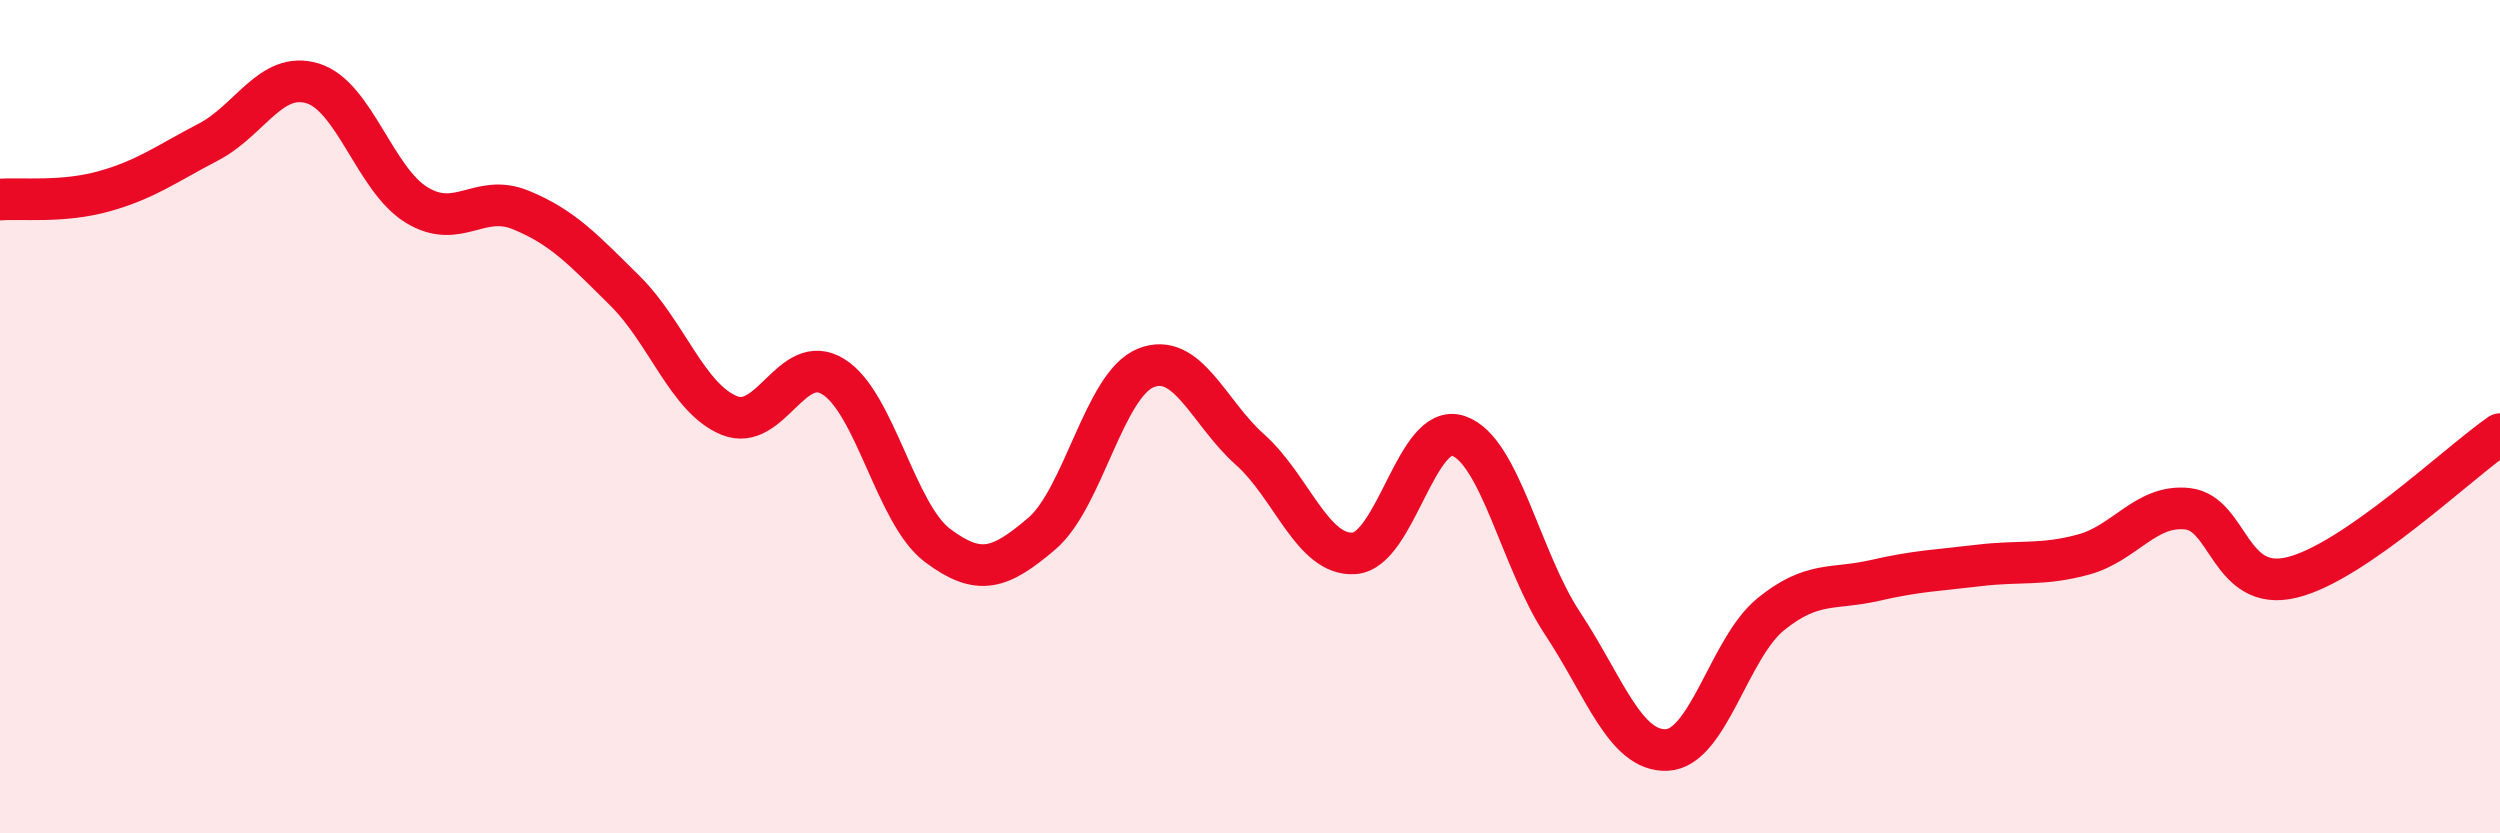
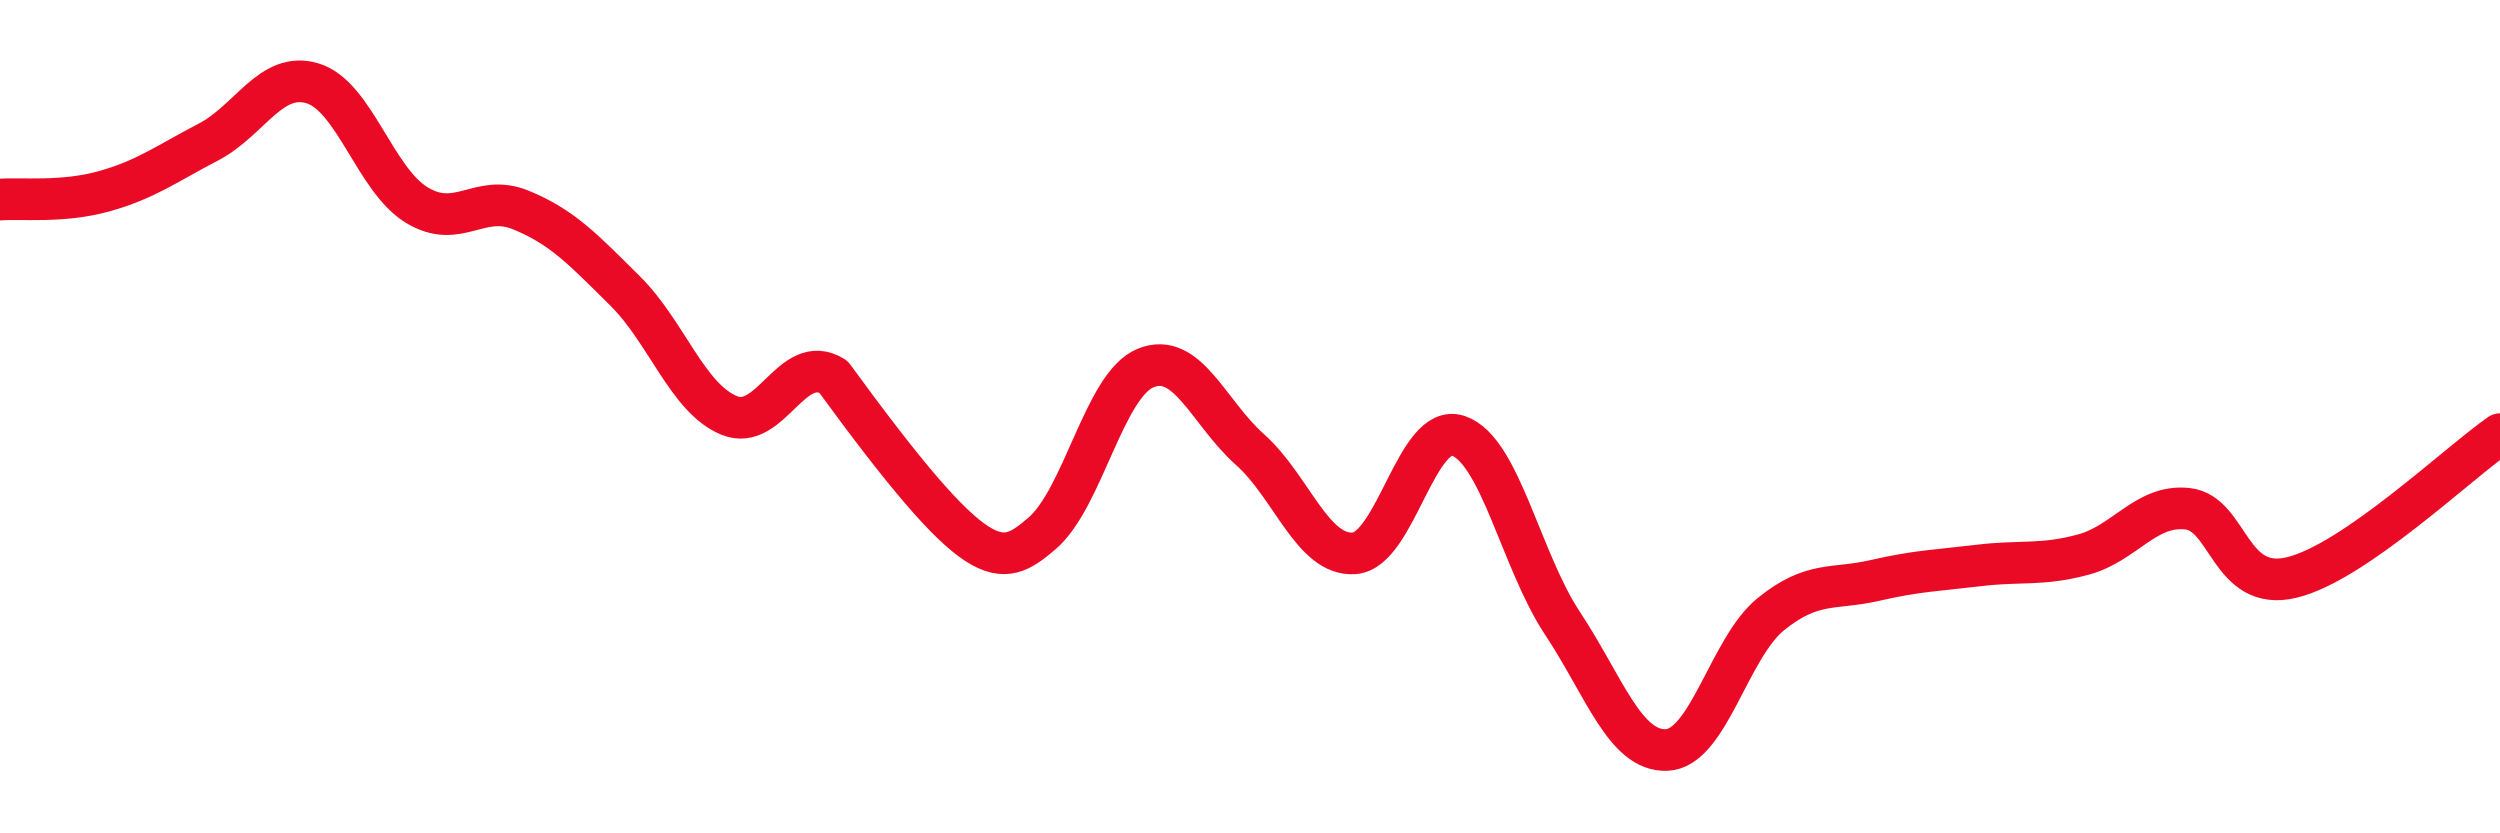
<svg xmlns="http://www.w3.org/2000/svg" width="60" height="20" viewBox="0 0 60 20">
-   <path d="M 0,4.79 C 0.5,4.75 1.5,4.87 2.5,4.59 C 3.5,4.31 4,3.93 5,3.41 C 6,2.89 6.5,1.7 7.5,2 C 8.5,2.3 9,4.31 10,4.92 C 11,5.53 11.5,4.63 12.5,5.04 C 13.5,5.45 14,5.99 15,6.98 C 16,7.97 16.5,9.56 17.5,9.97 C 18.5,10.38 19,8.42 20,9.04 C 21,9.66 21.5,12.34 22.5,13.09 C 23.5,13.84 24,13.66 25,12.81 C 26,11.96 26.5,9.23 27.5,8.83 C 28.5,8.43 29,9.9 30,10.79 C 31,11.68 31.5,13.35 32.5,13.28 C 33.5,13.21 34,10.12 35,10.46 C 36,10.8 36.5,13.45 37.5,14.96 C 38.5,16.47 39,18.04 40,18 C 41,17.96 41.5,15.55 42.5,14.74 C 43.5,13.93 44,14.16 45,13.93 C 46,13.7 46.5,13.69 47.5,13.57 C 48.5,13.45 49,13.58 50,13.31 C 51,13.04 51.5,12.1 52.5,12.21 C 53.5,12.32 53.5,14.22 55,13.86 C 56.5,13.5 59,11.11 60,10.42L60 20L0 20Z" fill="#EB0A25" opacity="0.1" stroke-linecap="round" stroke-linejoin="round" />
-   <path d="M 0,4.79 C 0.5,4.75 1.5,4.87 2.5,4.59 C 3.5,4.31 4,3.93 5,3.41 C 6,2.89 6.5,1.7 7.5,2 C 8.5,2.3 9,4.31 10,4.92 C 11,5.53 11.5,4.63 12.5,5.04 C 13.5,5.45 14,5.99 15,6.98 C 16,7.97 16.5,9.56 17.5,9.97 C 18.5,10.38 19,8.42 20,9.04 C 21,9.66 21.5,12.34 22.5,13.09 C 23.5,13.84 24,13.66 25,12.81 C 26,11.96 26.5,9.23 27.5,8.83 C 28.5,8.43 29,9.9 30,10.79 C 31,11.68 31.5,13.35 32.5,13.28 C 33.5,13.21 34,10.12 35,10.46 C 36,10.8 36.5,13.45 37.5,14.96 C 38.5,16.47 39,18.04 40,18 C 41,17.96 41.5,15.55 42.5,14.74 C 43.5,13.93 44,14.16 45,13.93 C 46,13.7 46.5,13.69 47.5,13.57 C 48.5,13.45 49,13.58 50,13.31 C 51,13.04 51.5,12.1 52.5,12.21 C 53.5,12.32 53.5,14.22 55,13.86 C 56.5,13.5 59,11.11 60,10.42" stroke="#EB0A25" stroke-width="1" fill="none" stroke-linecap="round" stroke-linejoin="round" />
+   <path d="M 0,4.79 C 0.5,4.75 1.5,4.87 2.5,4.59 C 3.5,4.31 4,3.93 5,3.41 C 6,2.89 6.5,1.7 7.5,2 C 8.5,2.3 9,4.31 10,4.92 C 11,5.53 11.5,4.63 12.5,5.04 C 13.5,5.45 14,5.99 15,6.98 C 16,7.97 16.5,9.56 17.5,9.97 C 18.5,10.38 19,8.42 20,9.04 C 23.5,13.84 24,13.66 25,12.81 C 26,11.96 26.5,9.23 27.5,8.83 C 28.5,8.43 29,9.9 30,10.79 C 31,11.68 31.5,13.35 32.5,13.28 C 33.5,13.21 34,10.12 35,10.46 C 36,10.8 36.5,13.45 37.5,14.96 C 38.5,16.47 39,18.04 40,18 C 41,17.96 41.5,15.55 42.5,14.74 C 43.5,13.93 44,14.16 45,13.93 C 46,13.7 46.5,13.69 47.5,13.57 C 48.5,13.45 49,13.58 50,13.31 C 51,13.04 51.5,12.1 52.5,12.21 C 53.5,12.32 53.5,14.22 55,13.86 C 56.5,13.5 59,11.11 60,10.42" stroke="#EB0A25" stroke-width="1" fill="none" stroke-linecap="round" stroke-linejoin="round" />
</svg>